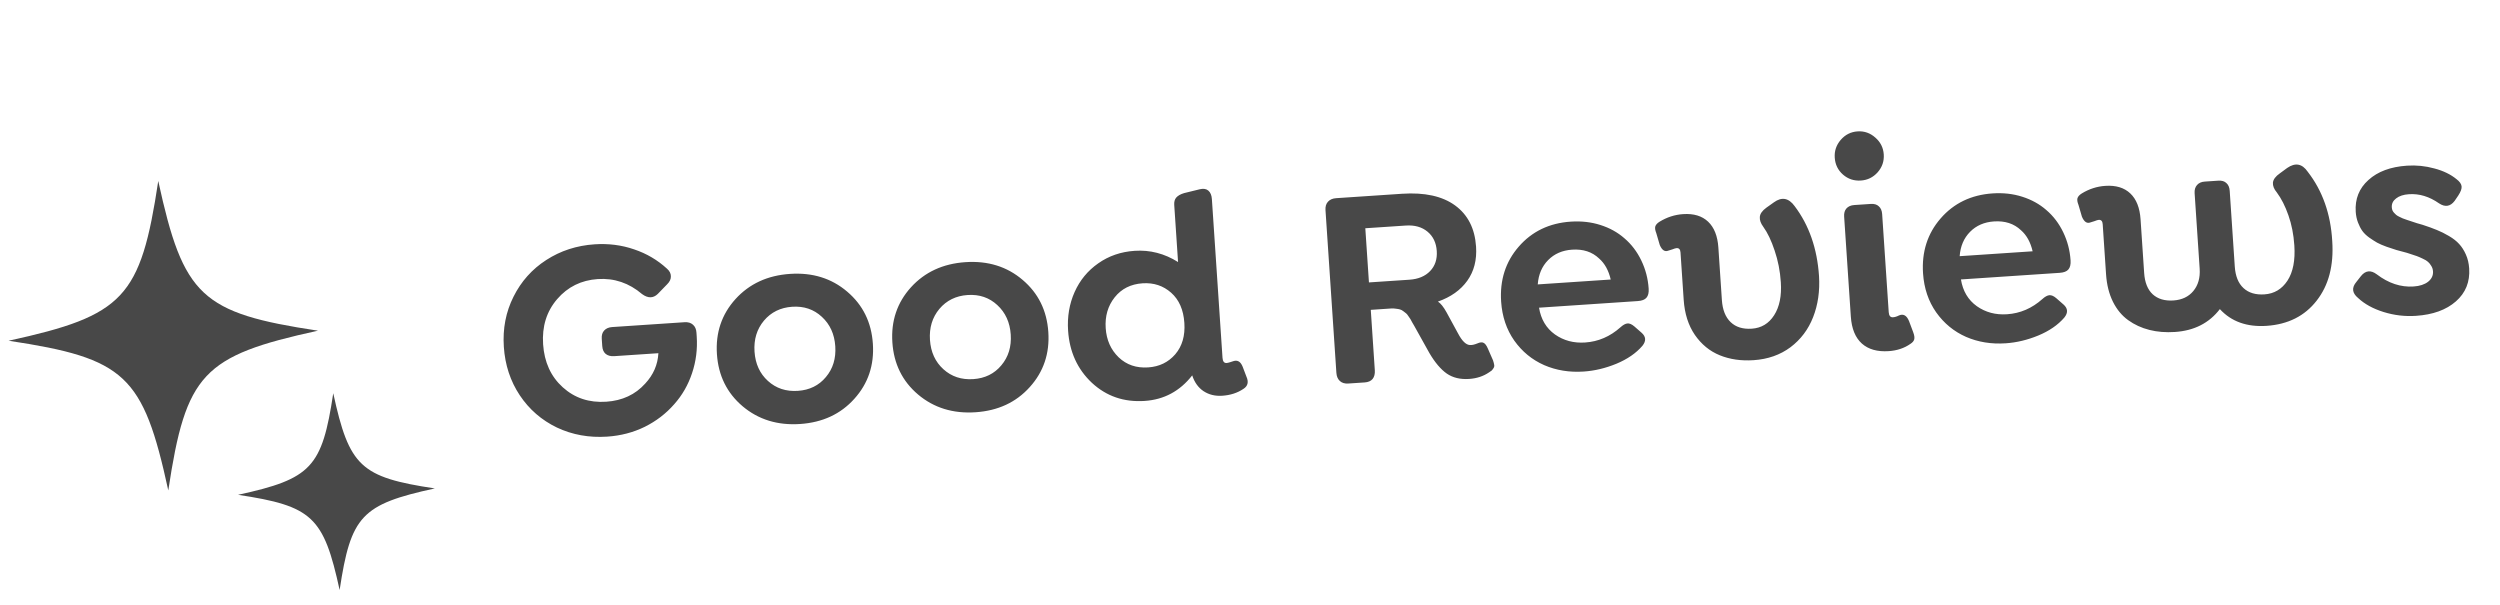
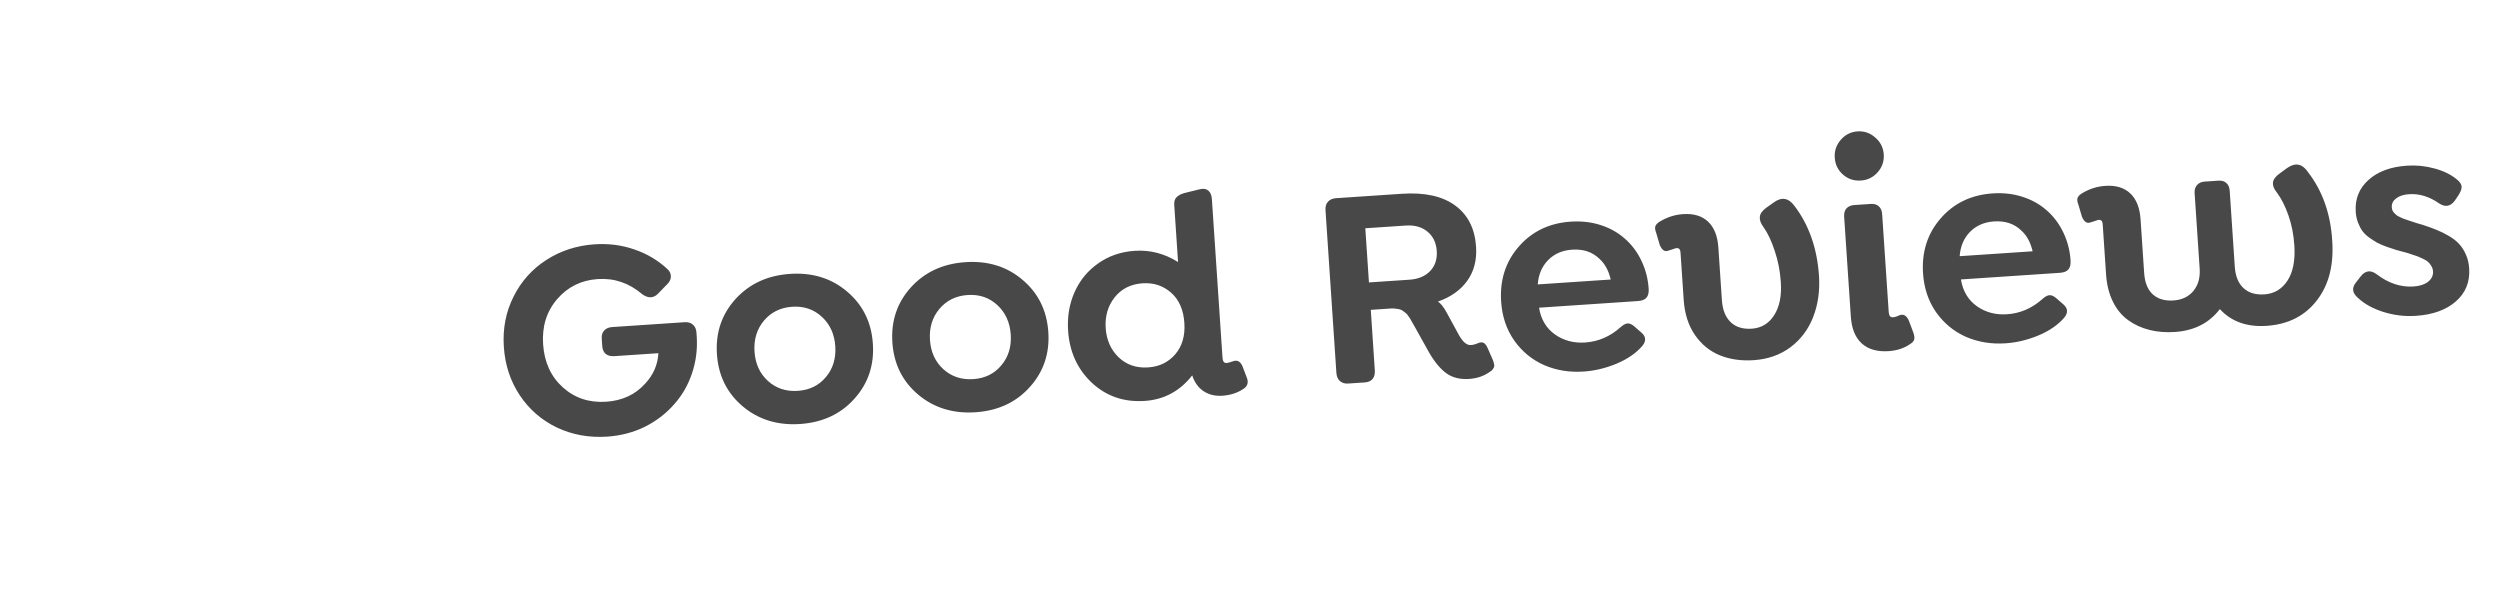
<svg xmlns="http://www.w3.org/2000/svg" width="215" height="52" viewBox="0 0 215 52" fill="none">
  <path d="M52.219 37.55C50.662 37.654 49.221 37.394 47.896 36.769C46.579 36.135 45.514 35.212 44.704 33.999C43.892 32.779 43.434 31.39 43.33 29.833C43.225 28.268 43.502 26.831 44.16 25.519C44.818 24.2 45.758 23.147 46.98 22.36C48.21 21.564 49.595 21.114 51.136 21.011C52.333 20.931 53.465 21.076 54.533 21.445C55.607 21.806 56.551 22.361 57.362 23.108C57.584 23.302 57.695 23.519 57.695 23.759C57.703 24 57.598 24.227 57.38 24.442L56.569 25.278C56.178 25.657 55.729 25.663 55.224 25.296C54.101 24.337 52.829 23.905 51.408 24C49.987 24.095 48.822 24.67 47.915 25.725C47.007 26.78 46.605 28.074 46.707 29.607C46.81 31.148 47.374 32.381 48.398 33.307C49.422 34.233 50.669 34.647 52.138 34.548C53.519 34.456 54.635 33.936 55.486 32.989C56.189 32.236 56.568 31.365 56.622 30.375L52.814 30.63C52.519 30.649 52.278 30.585 52.091 30.438C51.913 30.289 51.814 30.063 51.793 29.76L51.751 29.125C51.731 28.83 51.8 28.597 51.957 28.426C52.121 28.246 52.351 28.147 52.646 28.127L58.873 27.71C59.177 27.69 59.418 27.762 59.597 27.926C59.776 28.083 59.876 28.309 59.895 28.604L59.917 28.927C59.991 30.029 59.857 31.084 59.516 32.094C59.182 33.102 58.669 33.995 57.975 34.771C57.275 35.572 56.432 36.217 55.446 36.708C54.46 37.191 53.384 37.472 52.219 37.55ZM73.472 34.299C72.293 35.613 70.737 36.334 68.805 36.464C66.874 36.593 65.228 36.086 63.868 34.942C62.517 33.797 61.779 32.303 61.656 30.459C61.532 28.615 62.064 27.035 63.251 25.721C64.446 24.406 66.01 23.684 67.942 23.555C69.873 23.425 71.511 23.933 72.855 25.078C74.207 26.223 74.944 27.717 75.067 29.561C75.191 31.405 74.659 32.985 73.472 34.299ZM68.615 33.614C69.621 33.546 70.424 33.152 71.025 32.43C71.635 31.708 71.904 30.823 71.834 29.778C71.764 28.732 71.379 27.888 70.678 27.245C69.986 26.602 69.136 26.314 68.131 26.381C67.125 26.448 66.313 26.847 65.697 27.578C65.088 28.309 64.819 29.197 64.889 30.242C64.959 31.288 65.344 32.129 66.044 32.763C66.744 33.398 67.601 33.682 68.615 33.614ZM88.56 33.289C87.381 34.603 85.826 35.325 83.894 35.454C81.962 35.583 80.316 35.076 78.957 33.932C77.605 32.788 76.867 31.293 76.744 29.449C76.621 27.605 77.152 26.026 78.339 24.711C79.534 23.396 81.098 22.674 83.03 22.545C84.962 22.416 86.6 22.924 87.943 24.069C89.295 25.213 90.032 26.707 90.156 28.551C90.279 30.395 89.748 31.975 88.56 33.289ZM83.703 32.604C84.709 32.537 85.513 32.142 86.114 31.42C86.723 30.698 86.993 29.814 86.923 28.768C86.853 27.722 86.467 26.878 85.767 26.235C85.074 25.592 84.225 25.304 83.219 25.371C82.213 25.438 81.402 25.837 80.785 26.568C80.177 27.299 79.907 28.187 79.977 29.233C80.047 30.279 80.432 31.119 81.132 31.753C81.832 32.388 82.689 32.672 83.703 32.604ZM107.193 32.391C107.4 32.85 107.315 33.201 106.938 33.442C106.424 33.79 105.816 33.987 105.113 34.034C104.499 34.075 103.961 33.942 103.499 33.636C103.046 33.33 102.723 32.879 102.53 32.282C101.474 33.636 100.112 34.368 98.443 34.48C96.663 34.599 95.149 34.079 93.9 32.92C92.659 31.752 91.978 30.258 91.856 28.438C91.776 27.24 91.963 26.133 92.416 25.116C92.869 24.1 93.548 23.276 94.452 22.646C95.355 22.009 96.398 21.65 97.579 21.571C98.905 21.482 100.149 21.804 101.313 22.536L100.984 17.626C100.966 17.355 101.024 17.143 101.158 16.989C101.3 16.827 101.524 16.7 101.83 16.608L103.179 16.277C103.495 16.199 103.742 16.239 103.921 16.395C104.1 16.552 104.2 16.794 104.222 17.121L105.136 30.772C105.157 31.084 105.275 31.232 105.49 31.218C105.562 31.213 105.661 31.19 105.787 31.15C105.912 31.101 106.006 31.071 106.069 31.059C106.43 30.938 106.697 31.101 106.872 31.546L107.193 32.391ZM98.744 31.597C99.702 31.533 100.478 31.156 101.074 30.467C101.669 29.77 101.929 28.87 101.855 27.768C101.78 26.643 101.401 25.778 100.719 25.174C100.038 24.57 99.218 24.3 98.26 24.364C97.246 24.432 96.447 24.834 95.862 25.571C95.278 26.308 95.021 27.191 95.09 28.221C95.158 29.243 95.531 30.08 96.208 30.733C96.885 31.377 97.73 31.665 98.744 31.597ZM128.402 30.995C128.453 31.152 128.485 31.279 128.499 31.374C128.522 31.469 128.504 31.562 128.446 31.654C128.388 31.746 128.333 31.818 128.28 31.87C128.227 31.913 128.15 31.966 128.05 32.029C127.567 32.358 126.998 32.545 126.343 32.589C125.585 32.639 124.945 32.486 124.424 32.128C123.902 31.762 123.402 31.17 122.922 30.352L121.623 28.021C121.597 27.983 121.542 27.89 121.46 27.743C121.378 27.588 121.323 27.488 121.296 27.442C121.269 27.395 121.211 27.311 121.122 27.189C121.042 27.066 120.977 26.986 120.926 26.949C120.875 26.904 120.799 26.845 120.698 26.772C120.596 26.69 120.496 26.637 120.398 26.611C120.308 26.585 120.195 26.565 120.057 26.55C119.927 26.527 119.787 26.52 119.635 26.53L117.887 26.647L118.234 31.844C118.255 32.156 118.192 32.404 118.044 32.591C117.895 32.769 117.67 32.868 117.366 32.889L115.953 32.983C115.65 33.004 115.408 32.932 115.229 32.767C115.05 32.603 114.95 32.369 114.929 32.066L113.992 18.067C113.972 17.764 114.044 17.522 114.209 17.343C114.373 17.163 114.607 17.063 114.91 17.043L120.574 16.664C122.522 16.534 124.044 16.869 125.14 17.669C126.236 18.47 126.837 19.649 126.941 21.206C127.018 22.355 126.767 23.334 126.187 24.143C125.608 24.952 124.766 25.549 123.661 25.936C123.895 26.081 124.145 26.393 124.409 26.872L125.396 28.683C125.736 29.326 126.075 29.656 126.413 29.673C126.582 29.686 126.796 29.64 127.053 29.534C127.287 29.43 127.466 29.414 127.591 29.486C127.724 29.549 127.847 29.717 127.962 29.99L128.402 30.995ZM117.729 24.288L121.213 24.055C121.972 24.004 122.565 23.756 122.992 23.31C123.419 22.865 123.609 22.291 123.562 21.588C123.515 20.878 123.249 20.322 122.765 19.922C122.281 19.521 121.66 19.346 120.902 19.397L117.417 19.63L117.729 24.288ZM132.357 26.461C132.52 27.46 132.976 28.227 133.726 28.763C134.475 29.29 135.34 29.521 136.322 29.455C137.456 29.379 138.469 28.942 139.362 28.145C139.581 27.946 139.778 27.836 139.953 27.817C140.128 27.797 140.326 27.88 140.547 28.066L141.173 28.613C141.557 28.948 141.582 29.323 141.249 29.739C140.698 30.377 139.95 30.892 139.006 31.284C138.07 31.668 137.134 31.89 136.2 31.953C134.971 32.035 133.836 31.851 132.795 31.399C131.754 30.939 130.897 30.235 130.224 29.286C129.559 28.336 129.184 27.222 129.098 25.945C128.974 24.093 129.478 22.515 130.61 21.213C131.749 19.902 133.241 19.184 135.085 19.061C135.995 19 136.843 19.096 137.63 19.348C138.425 19.599 139.112 19.978 139.691 20.485C140.303 21.005 140.791 21.646 141.155 22.407C141.518 23.161 141.728 23.965 141.785 24.819C141.809 25.17 141.746 25.431 141.597 25.602C141.456 25.771 141.206 25.868 140.847 25.892L132.357 26.461ZM135.198 21.471C134.36 21.527 133.674 21.826 133.141 22.366C132.608 22.907 132.31 23.605 132.247 24.459L138.522 24.039C138.341 23.257 138.008 22.654 137.522 22.23C136.923 21.66 136.148 21.407 135.198 21.471ZM150.81 30.975C149.74 31.047 148.772 30.907 147.907 30.556C147.041 30.205 146.325 29.619 145.757 28.799C145.196 27.979 144.877 26.974 144.797 25.784L144.524 21.713C144.507 21.449 144.394 21.325 144.187 21.338C144.107 21.344 143.985 21.38 143.821 21.447C143.657 21.506 143.543 21.542 143.479 21.554C143.175 21.679 142.927 21.515 142.737 21.063L142.44 20.048C142.344 19.806 142.315 19.615 142.354 19.477C142.4 19.329 142.523 19.192 142.723 19.067C143.355 18.68 144.03 18.462 144.749 18.414C145.659 18.353 146.375 18.57 146.897 19.064C147.419 19.558 147.714 20.3 147.78 21.291L148.082 25.805C148.138 26.643 148.389 27.276 148.835 27.703C149.28 28.131 149.886 28.319 150.653 28.267C151.475 28.212 152.115 27.828 152.572 27.116C153.037 26.395 153.23 25.444 153.151 24.263C153.088 23.313 152.911 22.41 152.621 21.556C152.339 20.701 152.013 20.017 151.642 19.504C151.421 19.206 151.322 18.924 151.345 18.658C151.366 18.384 151.553 18.119 151.905 17.863L152.559 17.398C153.233 16.912 153.825 17.021 154.337 17.724C155.578 19.365 156.278 21.371 156.436 23.742C156.515 25.036 156.345 26.214 155.927 27.277C155.516 28.331 154.868 29.192 153.983 29.861C153.097 30.521 152.039 30.893 150.81 30.975ZM160.036 15.526C159.445 15.566 158.933 15.396 158.498 15.016C158.064 14.636 157.827 14.151 157.788 13.56C157.749 12.985 157.92 12.476 158.299 12.034C158.686 11.583 159.171 11.338 159.753 11.299C160.328 11.261 160.837 11.439 161.281 11.835C161.724 12.222 161.964 12.703 162.003 13.278C162.042 13.861 161.868 14.373 161.48 14.816C161.092 15.251 160.611 15.488 160.036 15.526ZM162.426 30.198C161.452 30.263 160.683 30.046 160.121 29.546C159.557 29.038 159.241 28.266 159.172 27.228L158.596 18.63C158.576 18.334 158.641 18.102 158.79 17.931C158.946 17.753 159.172 17.653 159.468 17.633L160.893 17.538C161.188 17.518 161.417 17.587 161.58 17.745C161.75 17.894 161.845 18.116 161.865 18.411L162.429 26.841C162.45 27.153 162.572 27.301 162.796 27.286C162.956 27.275 163.125 27.224 163.303 27.132C163.684 26.962 163.976 27.123 164.177 27.615L164.529 28.553C164.636 28.835 164.666 29.049 164.62 29.197C164.581 29.336 164.469 29.463 164.285 29.58C163.764 29.944 163.144 30.15 162.426 30.198ZM168.641 24.032C168.804 25.032 169.26 25.799 170.01 26.334C170.759 26.861 171.624 27.092 172.606 27.026C173.74 26.951 174.753 26.514 175.646 25.716C175.865 25.517 176.062 25.408 176.237 25.388C176.412 25.368 176.61 25.451 176.831 25.637L177.457 26.184C177.841 26.52 177.866 26.895 177.533 27.31C176.982 27.948 176.235 28.463 175.29 28.855C174.354 29.239 173.419 29.462 172.484 29.524C171.255 29.607 170.12 29.422 169.079 28.971C168.038 28.511 167.181 27.806 166.508 26.857C165.843 25.907 165.468 24.794 165.382 23.516C165.258 21.664 165.762 20.087 166.894 18.784C168.033 17.473 169.525 16.756 171.369 16.632C172.279 16.571 173.128 16.667 173.914 16.919C174.709 17.171 175.396 17.55 175.975 18.056C176.587 18.576 177.075 19.217 177.439 19.979C177.802 20.733 178.012 21.536 178.069 22.391C178.093 22.742 178.03 23.003 177.881 23.173C177.74 23.343 177.49 23.44 177.131 23.464L168.641 24.032ZM171.482 19.043C170.644 19.099 169.958 19.397 169.425 19.938C168.892 20.479 168.594 21.176 168.531 22.031L174.806 21.611C174.625 20.829 174.292 20.226 173.806 19.801C173.207 19.232 172.432 18.979 171.482 19.043ZM198.465 14.771C199.738 16.41 200.44 18.399 200.573 20.74C200.713 22.832 200.266 24.538 199.231 25.858C198.205 27.177 196.77 27.899 194.926 28.023C193.233 28.136 191.894 27.656 190.908 26.583C189.986 27.784 188.699 28.439 187.046 28.55C186.256 28.603 185.522 28.544 184.845 28.372C184.168 28.201 183.56 27.921 183.021 27.532C182.481 27.143 182.045 26.615 181.712 25.948C181.378 25.273 181.181 24.488 181.121 23.594L180.832 19.283C180.815 19.019 180.702 18.895 180.495 18.908C180.415 18.914 180.293 18.95 180.129 19.017C179.965 19.076 179.851 19.112 179.787 19.124C179.483 19.249 179.235 19.085 179.045 18.633L178.748 17.618C178.652 17.376 178.623 17.185 178.662 17.046C178.708 16.899 178.831 16.762 179.032 16.637C179.663 16.25 180.338 16.032 181.057 15.984C181.967 15.923 182.683 16.14 183.205 16.634C183.728 17.128 184.022 17.87 184.088 18.86L184.397 23.471C184.452 24.293 184.697 24.906 185.133 25.31C185.577 25.713 186.17 25.89 186.913 25.84C187.647 25.791 188.219 25.52 188.627 25.028C189.042 24.527 189.224 23.885 189.171 23.103L188.737 16.613C188.718 16.325 188.786 16.092 188.943 15.913C189.099 15.734 189.321 15.635 189.609 15.616L190.782 15.537C191.077 15.518 191.307 15.586 191.469 15.744C191.64 15.893 191.735 16.115 191.755 16.411L192.191 22.925C192.246 23.747 192.495 24.364 192.94 24.775C193.385 25.187 193.986 25.367 194.744 25.316C195.583 25.26 196.242 24.867 196.722 24.137C197.202 23.399 197.399 22.388 197.313 21.103C197.25 20.161 197.08 19.298 196.803 18.515C196.526 17.723 196.193 17.068 195.805 16.548C195.562 16.26 195.451 15.979 195.472 15.705C195.502 15.43 195.701 15.164 196.069 14.907L196.699 14.444C197.397 13.964 197.985 14.073 198.465 14.771ZM207.775 27.162C206.825 27.226 205.895 27.116 204.986 26.832C204.077 26.548 203.344 26.144 202.788 25.62C202.278 25.197 202.232 24.739 202.648 24.246L203.036 23.751C203.428 23.259 203.881 23.205 204.396 23.588C205.41 24.362 206.468 24.712 207.57 24.638C208.096 24.603 208.512 24.467 208.817 24.23C209.122 23.985 209.262 23.687 209.239 23.336C209.227 23.16 209.176 23.003 209.087 22.865C209.005 22.726 208.913 22.612 208.811 22.522C208.717 22.432 208.562 22.338 208.347 22.241C208.14 22.142 207.971 22.069 207.84 22.022C207.716 21.974 207.515 21.907 207.237 21.822C207.13 21.789 207.048 21.762 206.991 21.742C206.615 21.639 206.317 21.558 206.097 21.501C205.876 21.436 205.593 21.342 205.248 21.221C204.911 21.099 204.638 20.981 204.43 20.867C204.23 20.752 204.004 20.607 203.752 20.431C203.499 20.247 203.302 20.056 203.16 19.857C203.018 19.658 202.894 19.418 202.787 19.136C202.68 18.855 202.615 18.55 202.593 18.223C202.519 17.113 202.883 16.199 203.685 15.48C204.486 14.752 205.593 14.342 207.006 14.247C207.805 14.194 208.588 14.274 209.356 14.487C210.132 14.691 210.77 15.002 211.271 15.417C211.524 15.609 211.666 15.808 211.696 16.014C211.725 16.213 211.63 16.48 211.412 16.815L211.095 17.281C210.726 17.763 210.282 17.833 209.762 17.491C208.928 16.905 208.065 16.642 207.171 16.702C206.7 16.733 206.331 16.854 206.064 17.065C205.797 17.267 205.674 17.524 205.695 17.835C205.701 17.923 205.718 18.006 205.748 18.084C205.776 18.154 205.821 18.224 205.882 18.292C205.951 18.359 206.011 18.419 206.062 18.472C206.122 18.524 206.21 18.578 206.326 18.635C206.45 18.691 206.553 18.74 206.636 18.782C206.719 18.817 206.842 18.861 207.006 18.914C207.17 18.967 207.301 19.011 207.4 19.044C207.498 19.078 207.65 19.128 207.855 19.194C208.067 19.252 208.227 19.298 208.333 19.331C208.825 19.49 209.236 19.639 209.566 19.777C209.895 19.908 210.244 20.081 210.611 20.297C210.978 20.513 211.27 20.742 211.487 20.984C211.712 21.226 211.904 21.525 212.064 21.884C212.225 22.242 212.319 22.64 212.349 23.079C212.426 24.237 212.045 25.185 211.204 25.922C210.371 26.652 209.228 27.065 207.775 27.162Z" fill="#484848" />
  <g clip-path="url(#clip0_173_605)">
-     <path d="M13.61 15.565C12.097 25.604 10.655 27.142 0.736 29.303C10.775 30.816 12.312 32.257 14.473 42.177C15.987 32.138 17.428 30.6 27.348 28.439C17.309 26.926 15.771 25.485 13.61 15.565Z" fill="#484848" />
-     <path d="M28.659 33.818C27.697 40.202 26.78 41.18 20.471 42.554C26.856 43.517 27.834 44.433 29.208 50.742C30.171 44.357 31.087 43.379 37.396 42.005C31.011 41.043 30.033 40.126 28.659 33.818Z" fill="#484848" />
-   </g>
+     </g>
  <defs>
    <clipPath id="clip0_173_605">
      <rect width="36.229" height="36.229" fill="white" transform="translate(0.295 15.714) rotate(-1.858)" />
    </clipPath>
  </defs>
</svg>